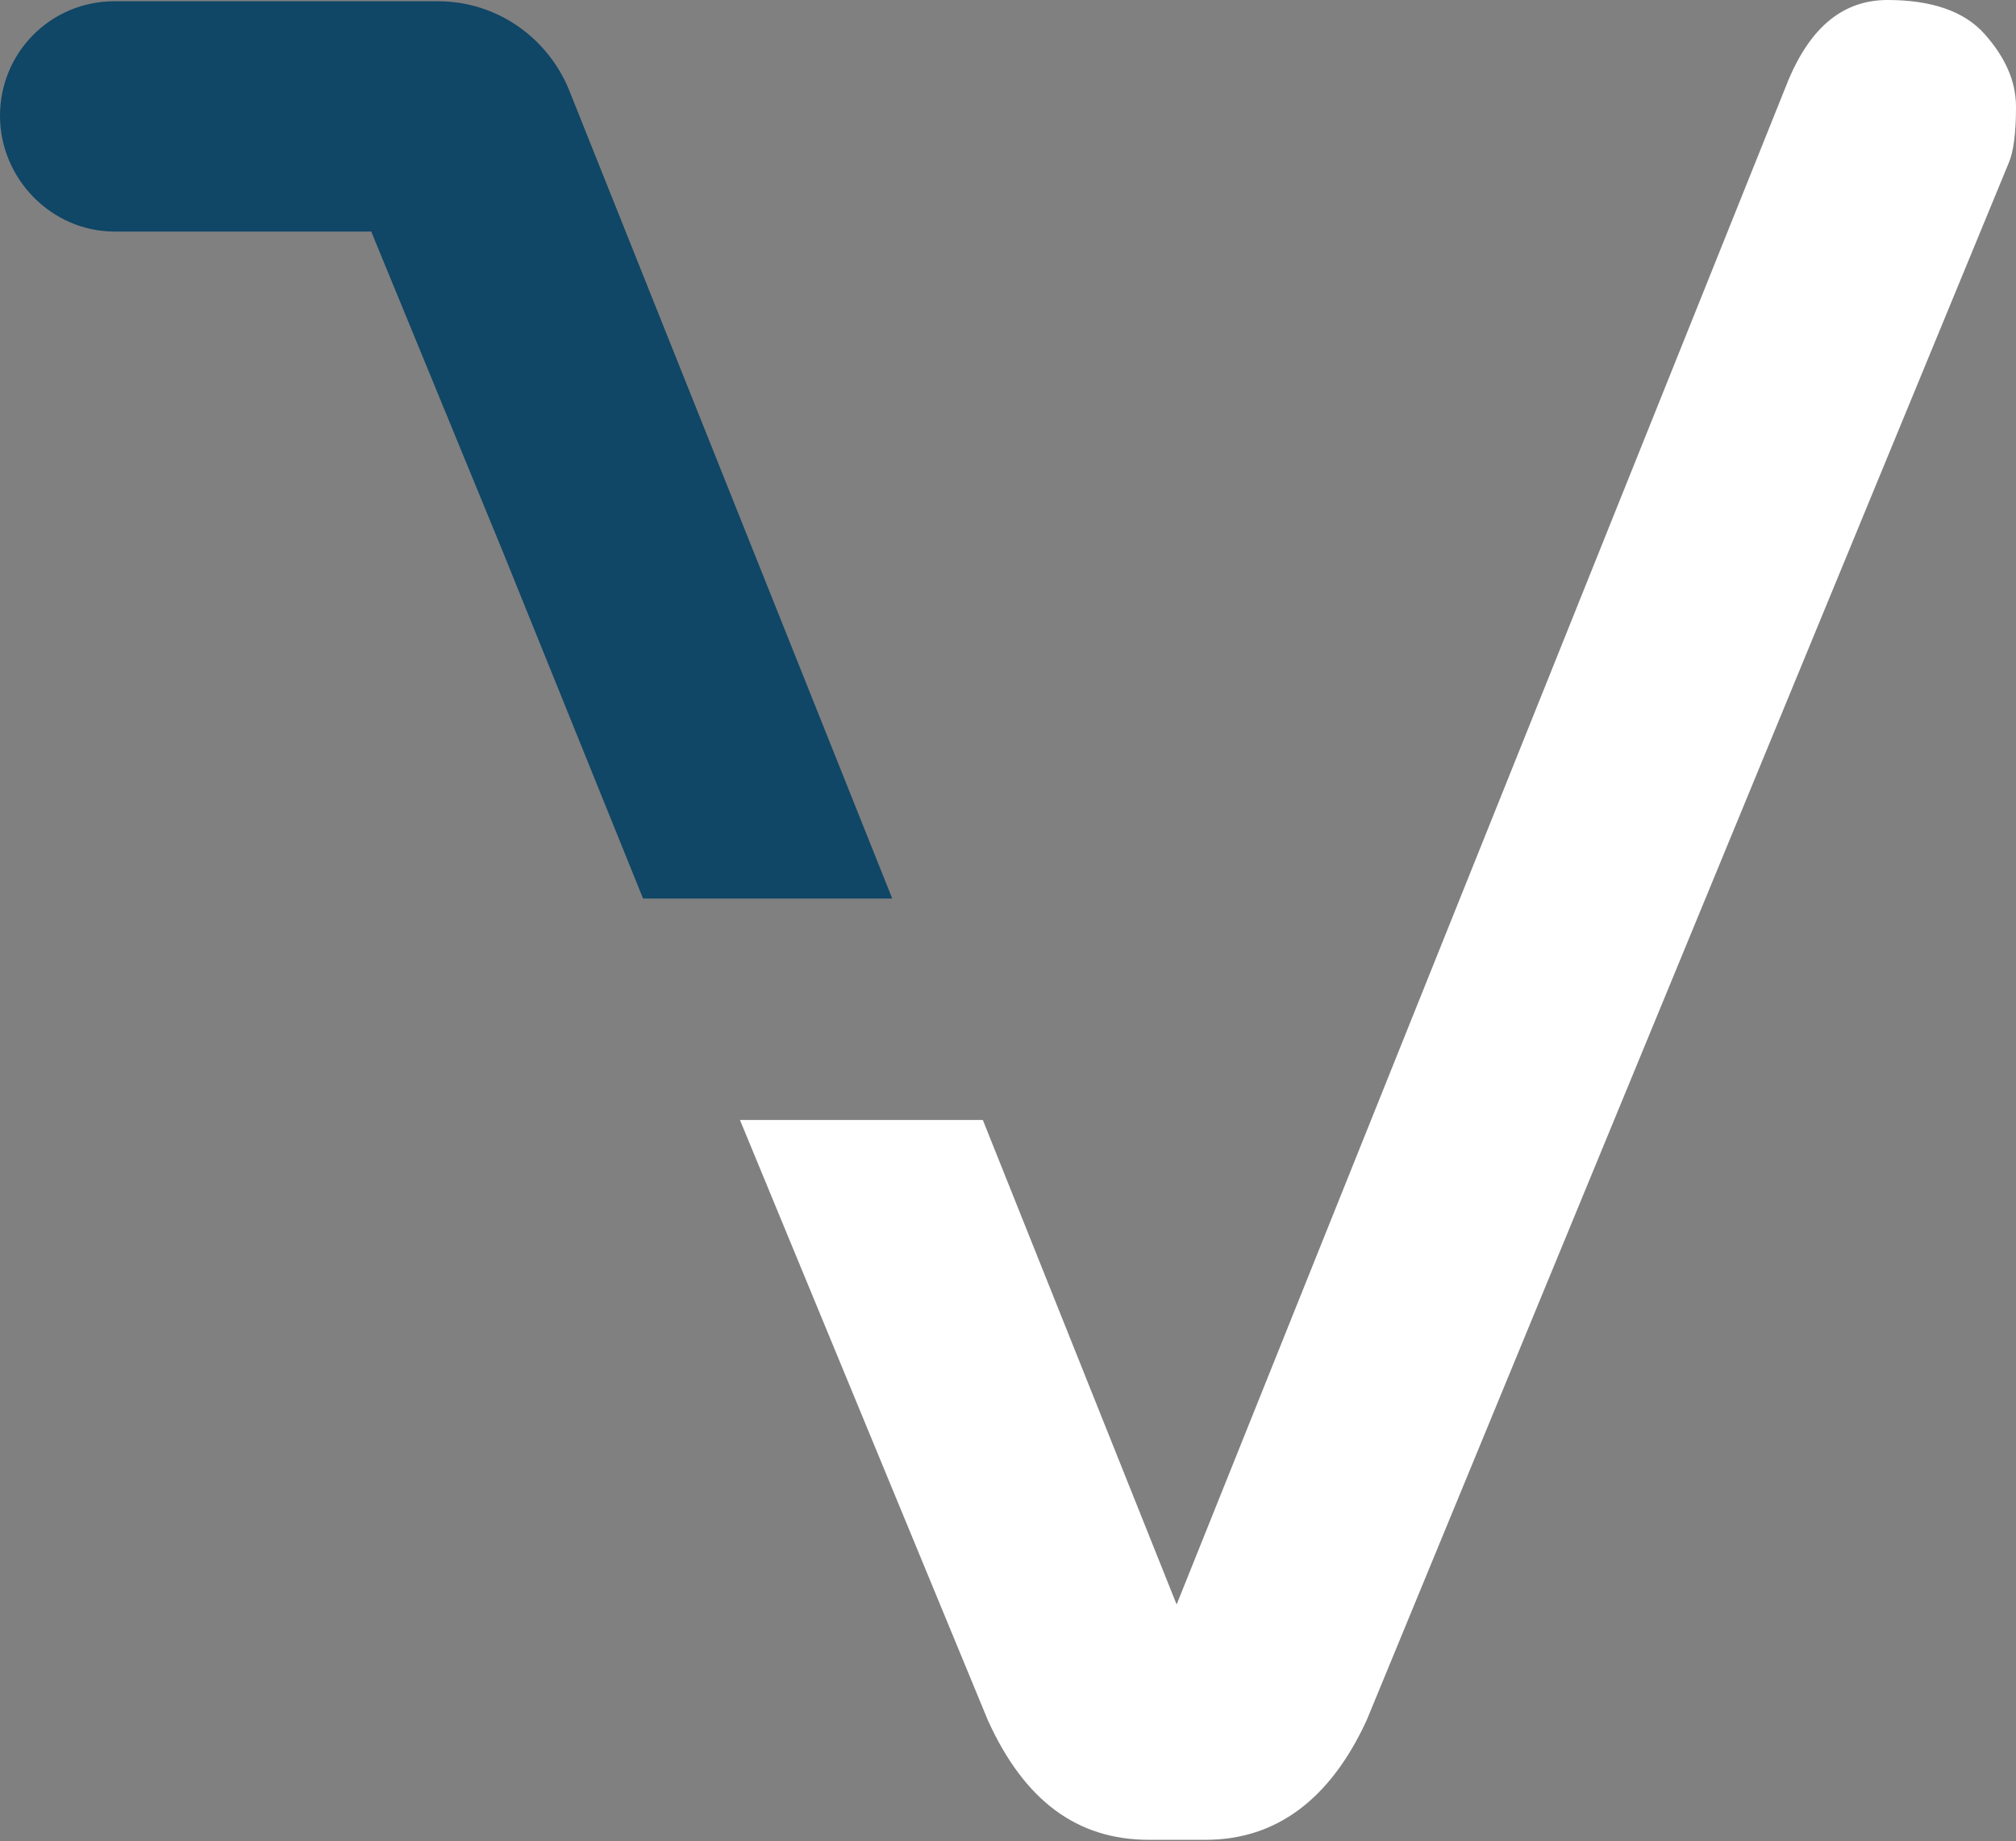
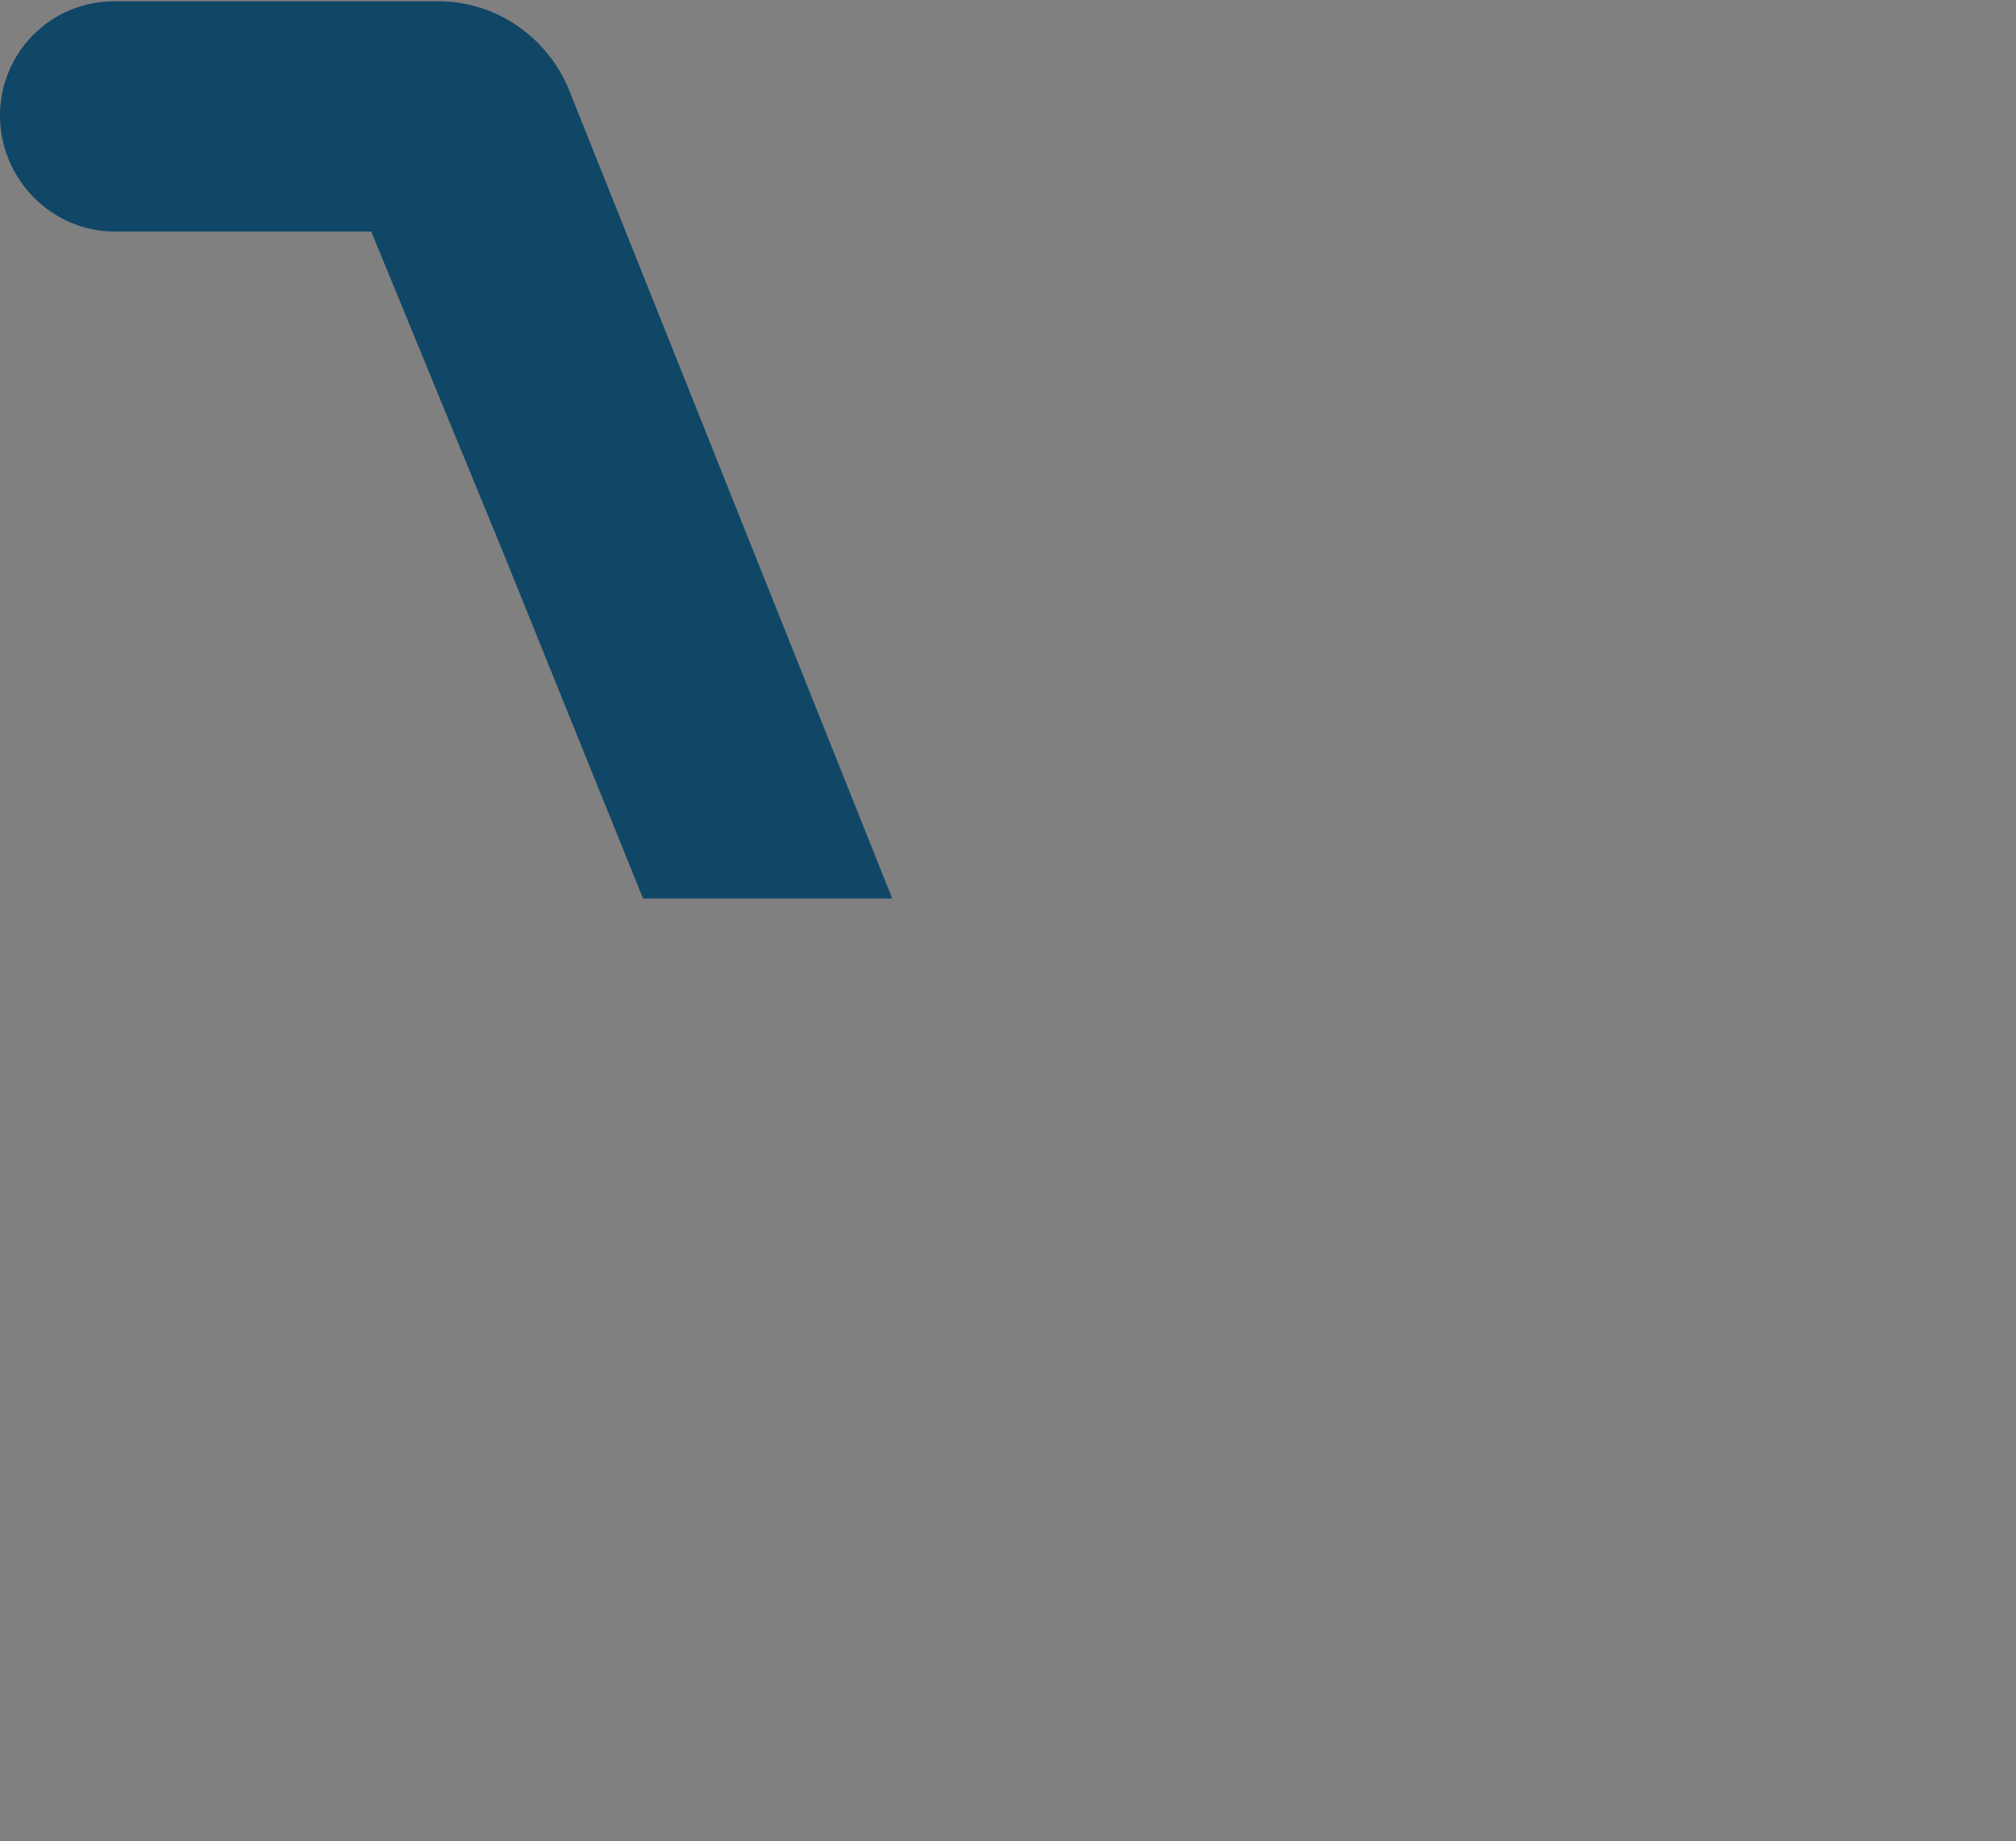
<svg xmlns="http://www.w3.org/2000/svg" version="1.1" id="Layer_1" x="0px" y="0px" viewBox="-128.1 401.6 160.2 146.3" style="enable-background:new -128.1 401.6 160.2 146.3;" xml:space="preserve">
  <rect x="-128.1" y="401.6" width="160.2" height="146.3" fill="#808080" stroke="none" />
  <style type="text/css">
	.st0{fill:#FFFFFF;}
	.st1{fill:#104666;}
</style>
-   <path class="st0" d="M-34.6,529.1l48.6-121.1c1.8-4.3,4.4-6.4,7.9-6.4c3.5,0,6.1,0.9,7.7,2.7c1.6,1.8,2.5,3.7,2.5,5.8  c0,2.1-0.2,3.6-0.6,4.5l-51,123.7c-2.9,6.3-7.2,9.5-12.8,9.5h-4.5c-5.7,0-9.9-3.1-12.8-9.5l-19.7-47.7h19.3L-34.6,529.1z" />
  <path class="st1" d="M-82.9,408.7L-82.9,408.7c-1.7-4.1-5.7-7-10.4-7c0,0-0.1,0-0.2,0h0H-119l0,0h0c-5.1,0-9.1,4.1-9.1,9.1  s4.1,9.2,9.1,9.2c0,0,0,0,0,0l20.4,0l10.4,25.3l11.2,27.7h19.8L-82.9,408.7z" />
</svg>